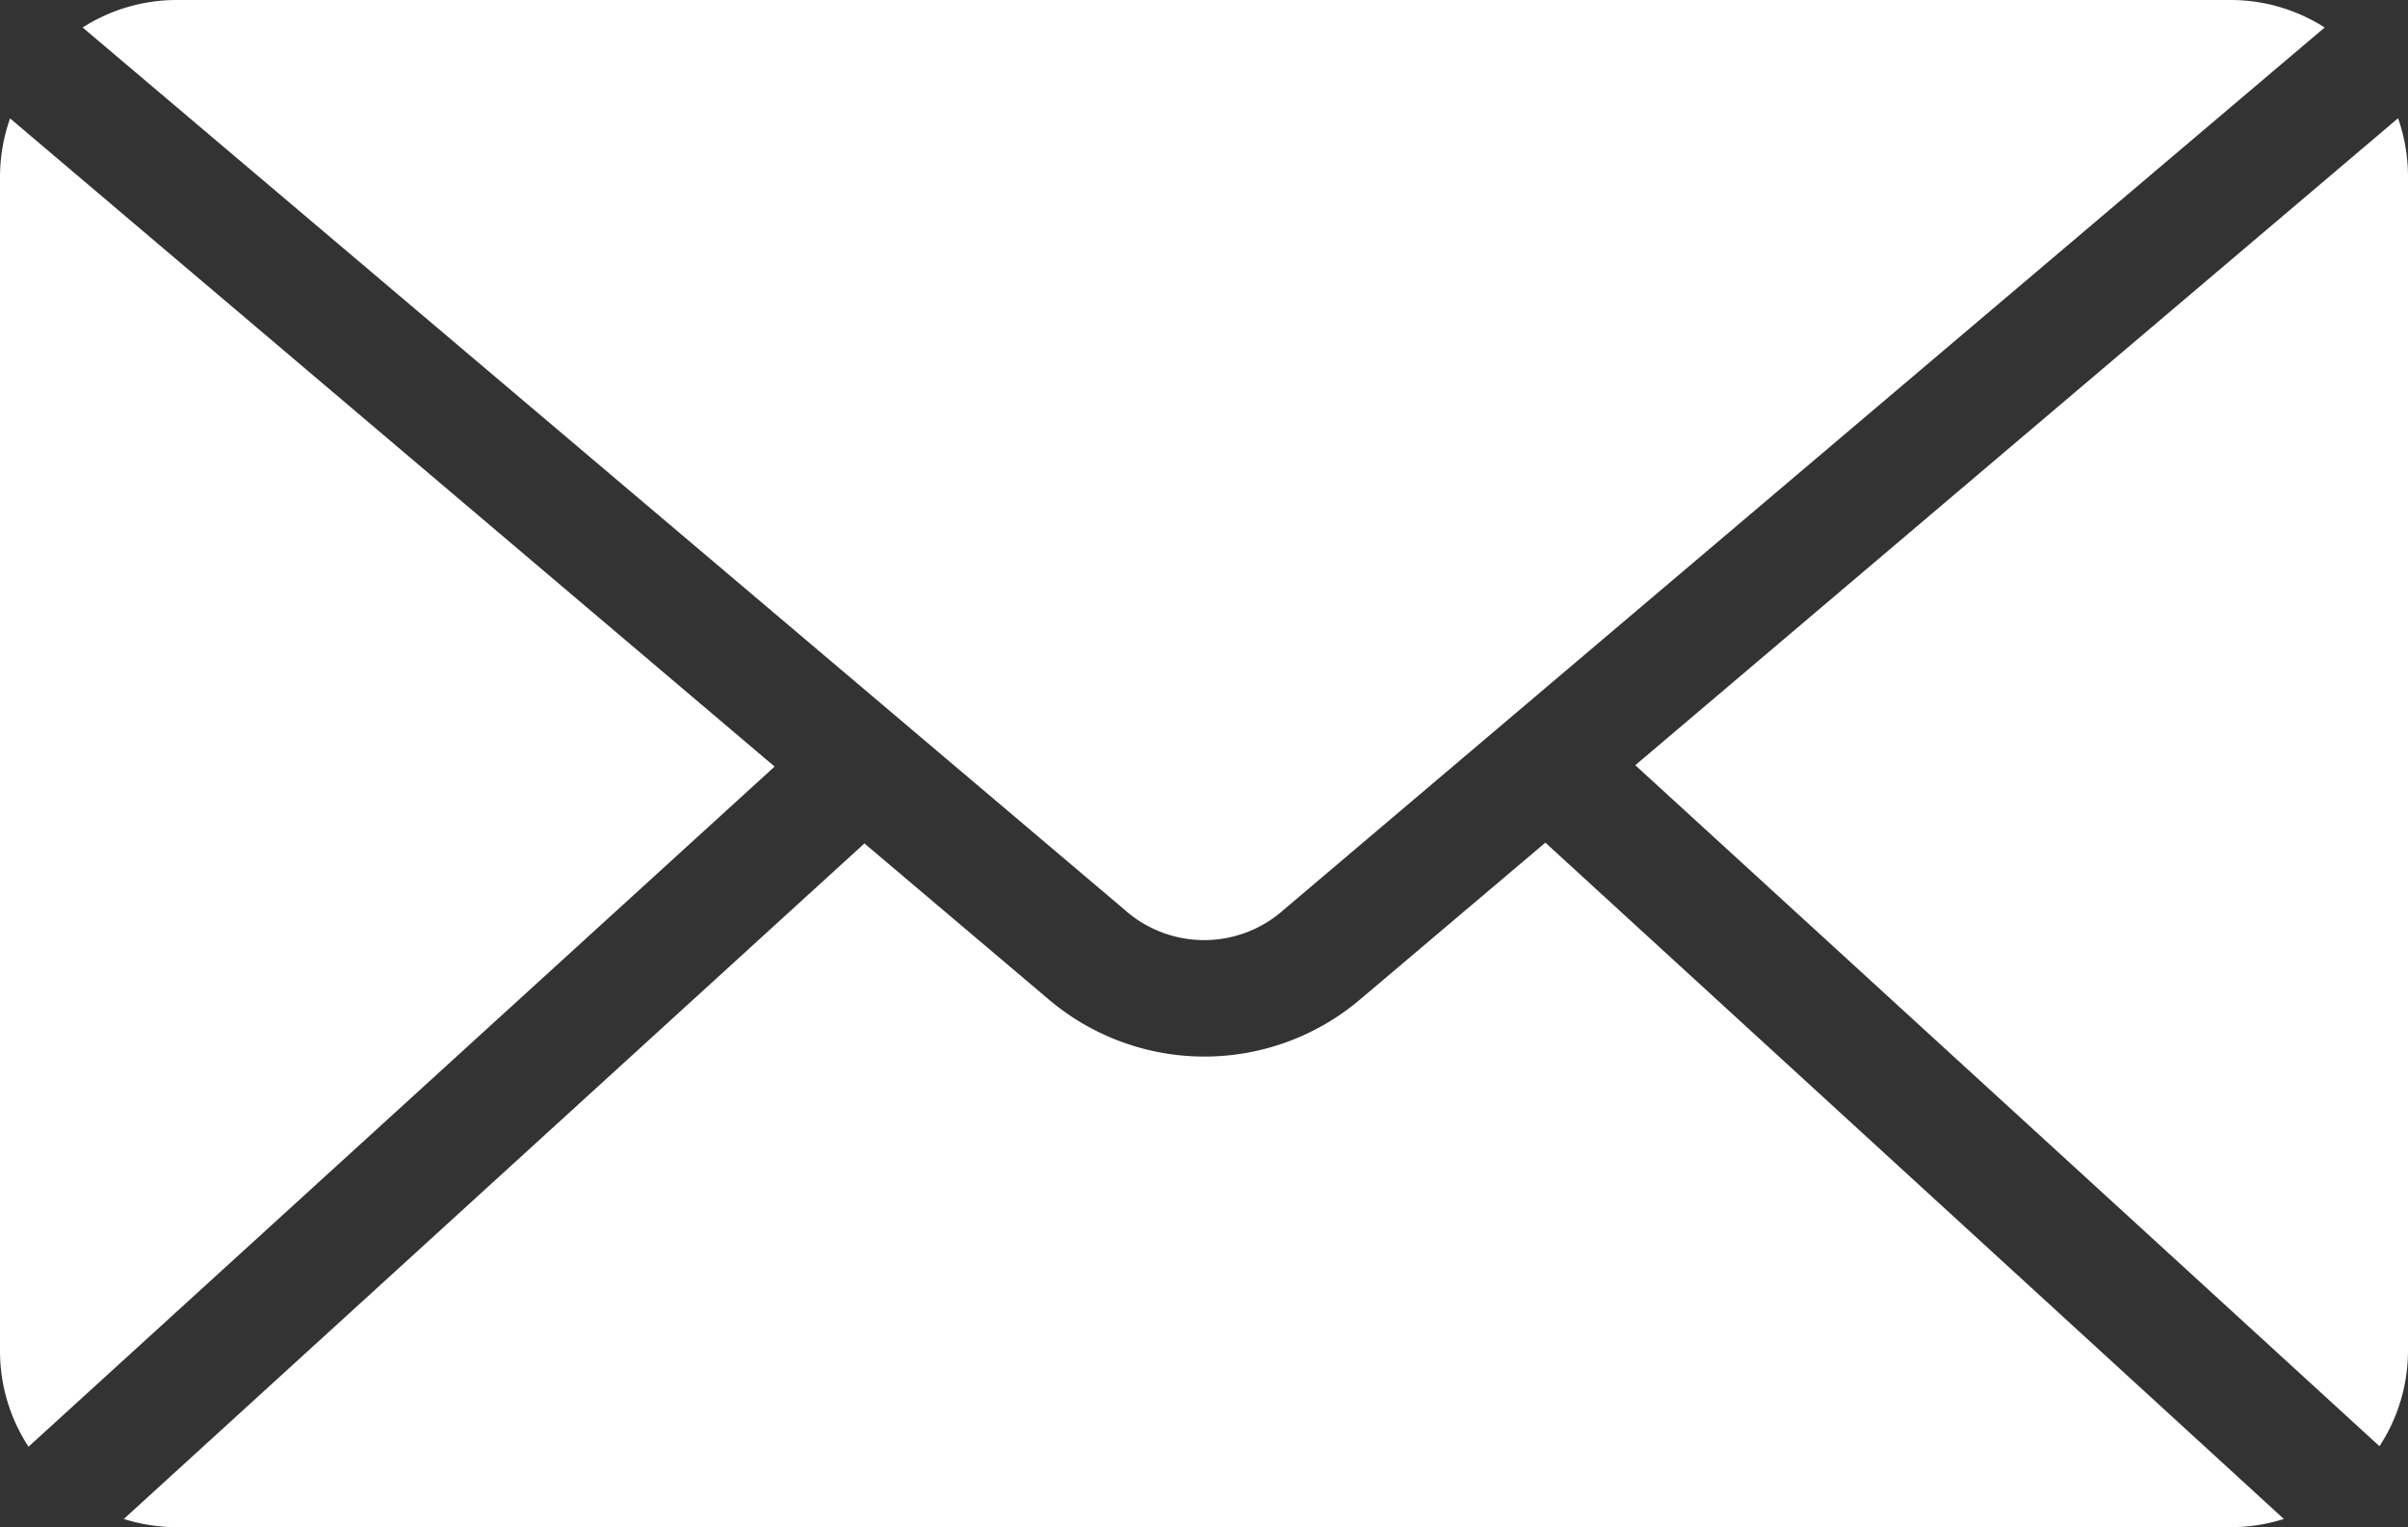
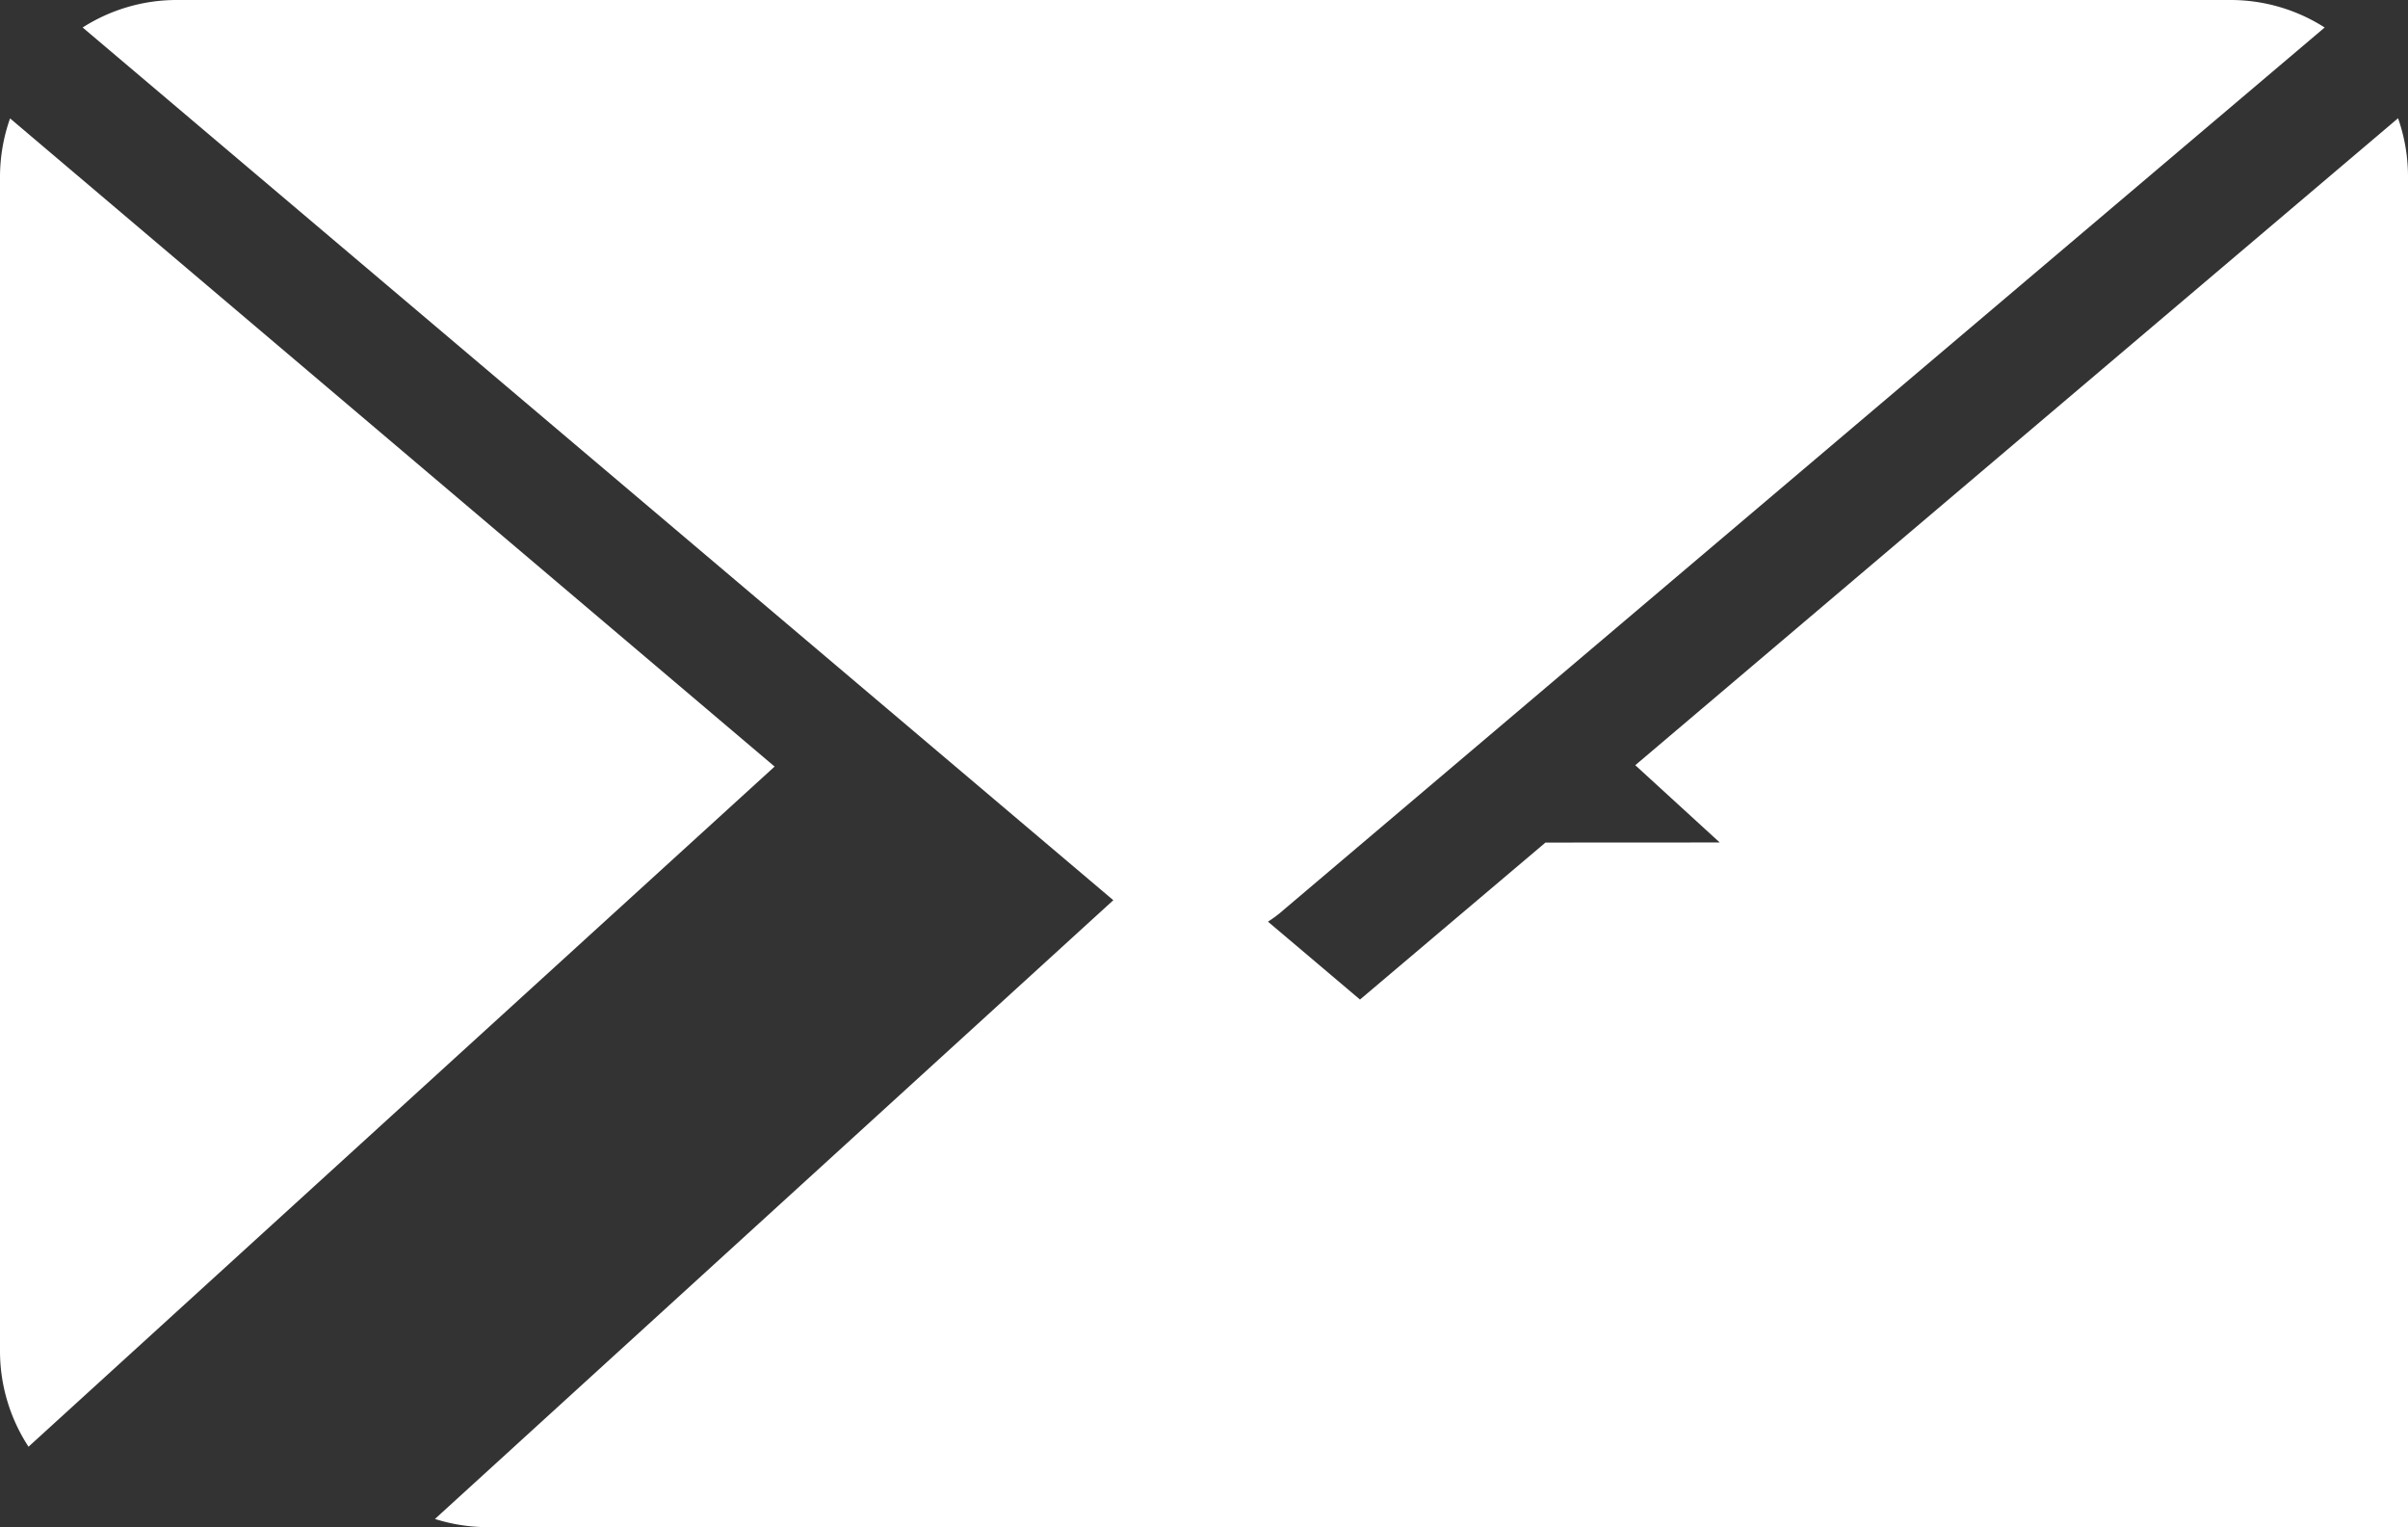
<svg xmlns="http://www.w3.org/2000/svg" width="14.101" height="8.942" viewBox="0 0 14.101 8.942">
  <rect x="0" y="0" width="14.101" height="8.942" fill="#333333" stroke="none" />
  <defs>
    <style>
      .cls-1 {
        fill: #fff;
      }
    </style>
  </defs>
-   <path id="noun-mail-1707178" class="cls-1" d="M291.192,403.52a1.022,1.022,0,0,0-.548.161l6.1,5.164a.7.7,0,0,0,.935,0l6.094-5.164a1.023,1.023,0,0,0-.548-.161H291.192Zm-.973.693a1.033,1.033,0,0,0-.059.339v6.879a1.024,1.024,0,0,0,.167.559l4.369-3.982-4.476-3.794Zm13.983,0L299.736,408l4.358,3.987a1.023,1.023,0,0,0,.167-.559v-6.879a1.03,1.03,0,0,0-.059-.339Zm-4.992,4.24-1.086.919a1.41,1.41,0,0,1-1.822,0l-1.08-.914-4.337,3.955a1.03,1.03,0,0,0,.306.048h12.037a1.03,1.03,0,0,0,.306-.048l-4.326-3.961Z" transform="translate(-290.16 -403.52)" />
+   <path id="noun-mail-1707178" class="cls-1" d="M291.192,403.52a1.022,1.022,0,0,0-.548.161l6.1,5.164a.7.7,0,0,0,.935,0l6.094-5.164a1.023,1.023,0,0,0-.548-.161H291.192Zm-.973.693a1.033,1.033,0,0,0-.059.339v6.879a1.024,1.024,0,0,0,.167.559l4.369-3.982-4.476-3.794Zm13.983,0L299.736,408l4.358,3.987a1.023,1.023,0,0,0,.167-.559v-6.879a1.03,1.03,0,0,0-.059-.339Zm-4.992,4.24-1.086.919l-1.08-.914-4.337,3.955a1.03,1.03,0,0,0,.306.048h12.037a1.03,1.03,0,0,0,.306-.048l-4.326-3.961Z" transform="translate(-290.16 -403.52)" />
</svg>